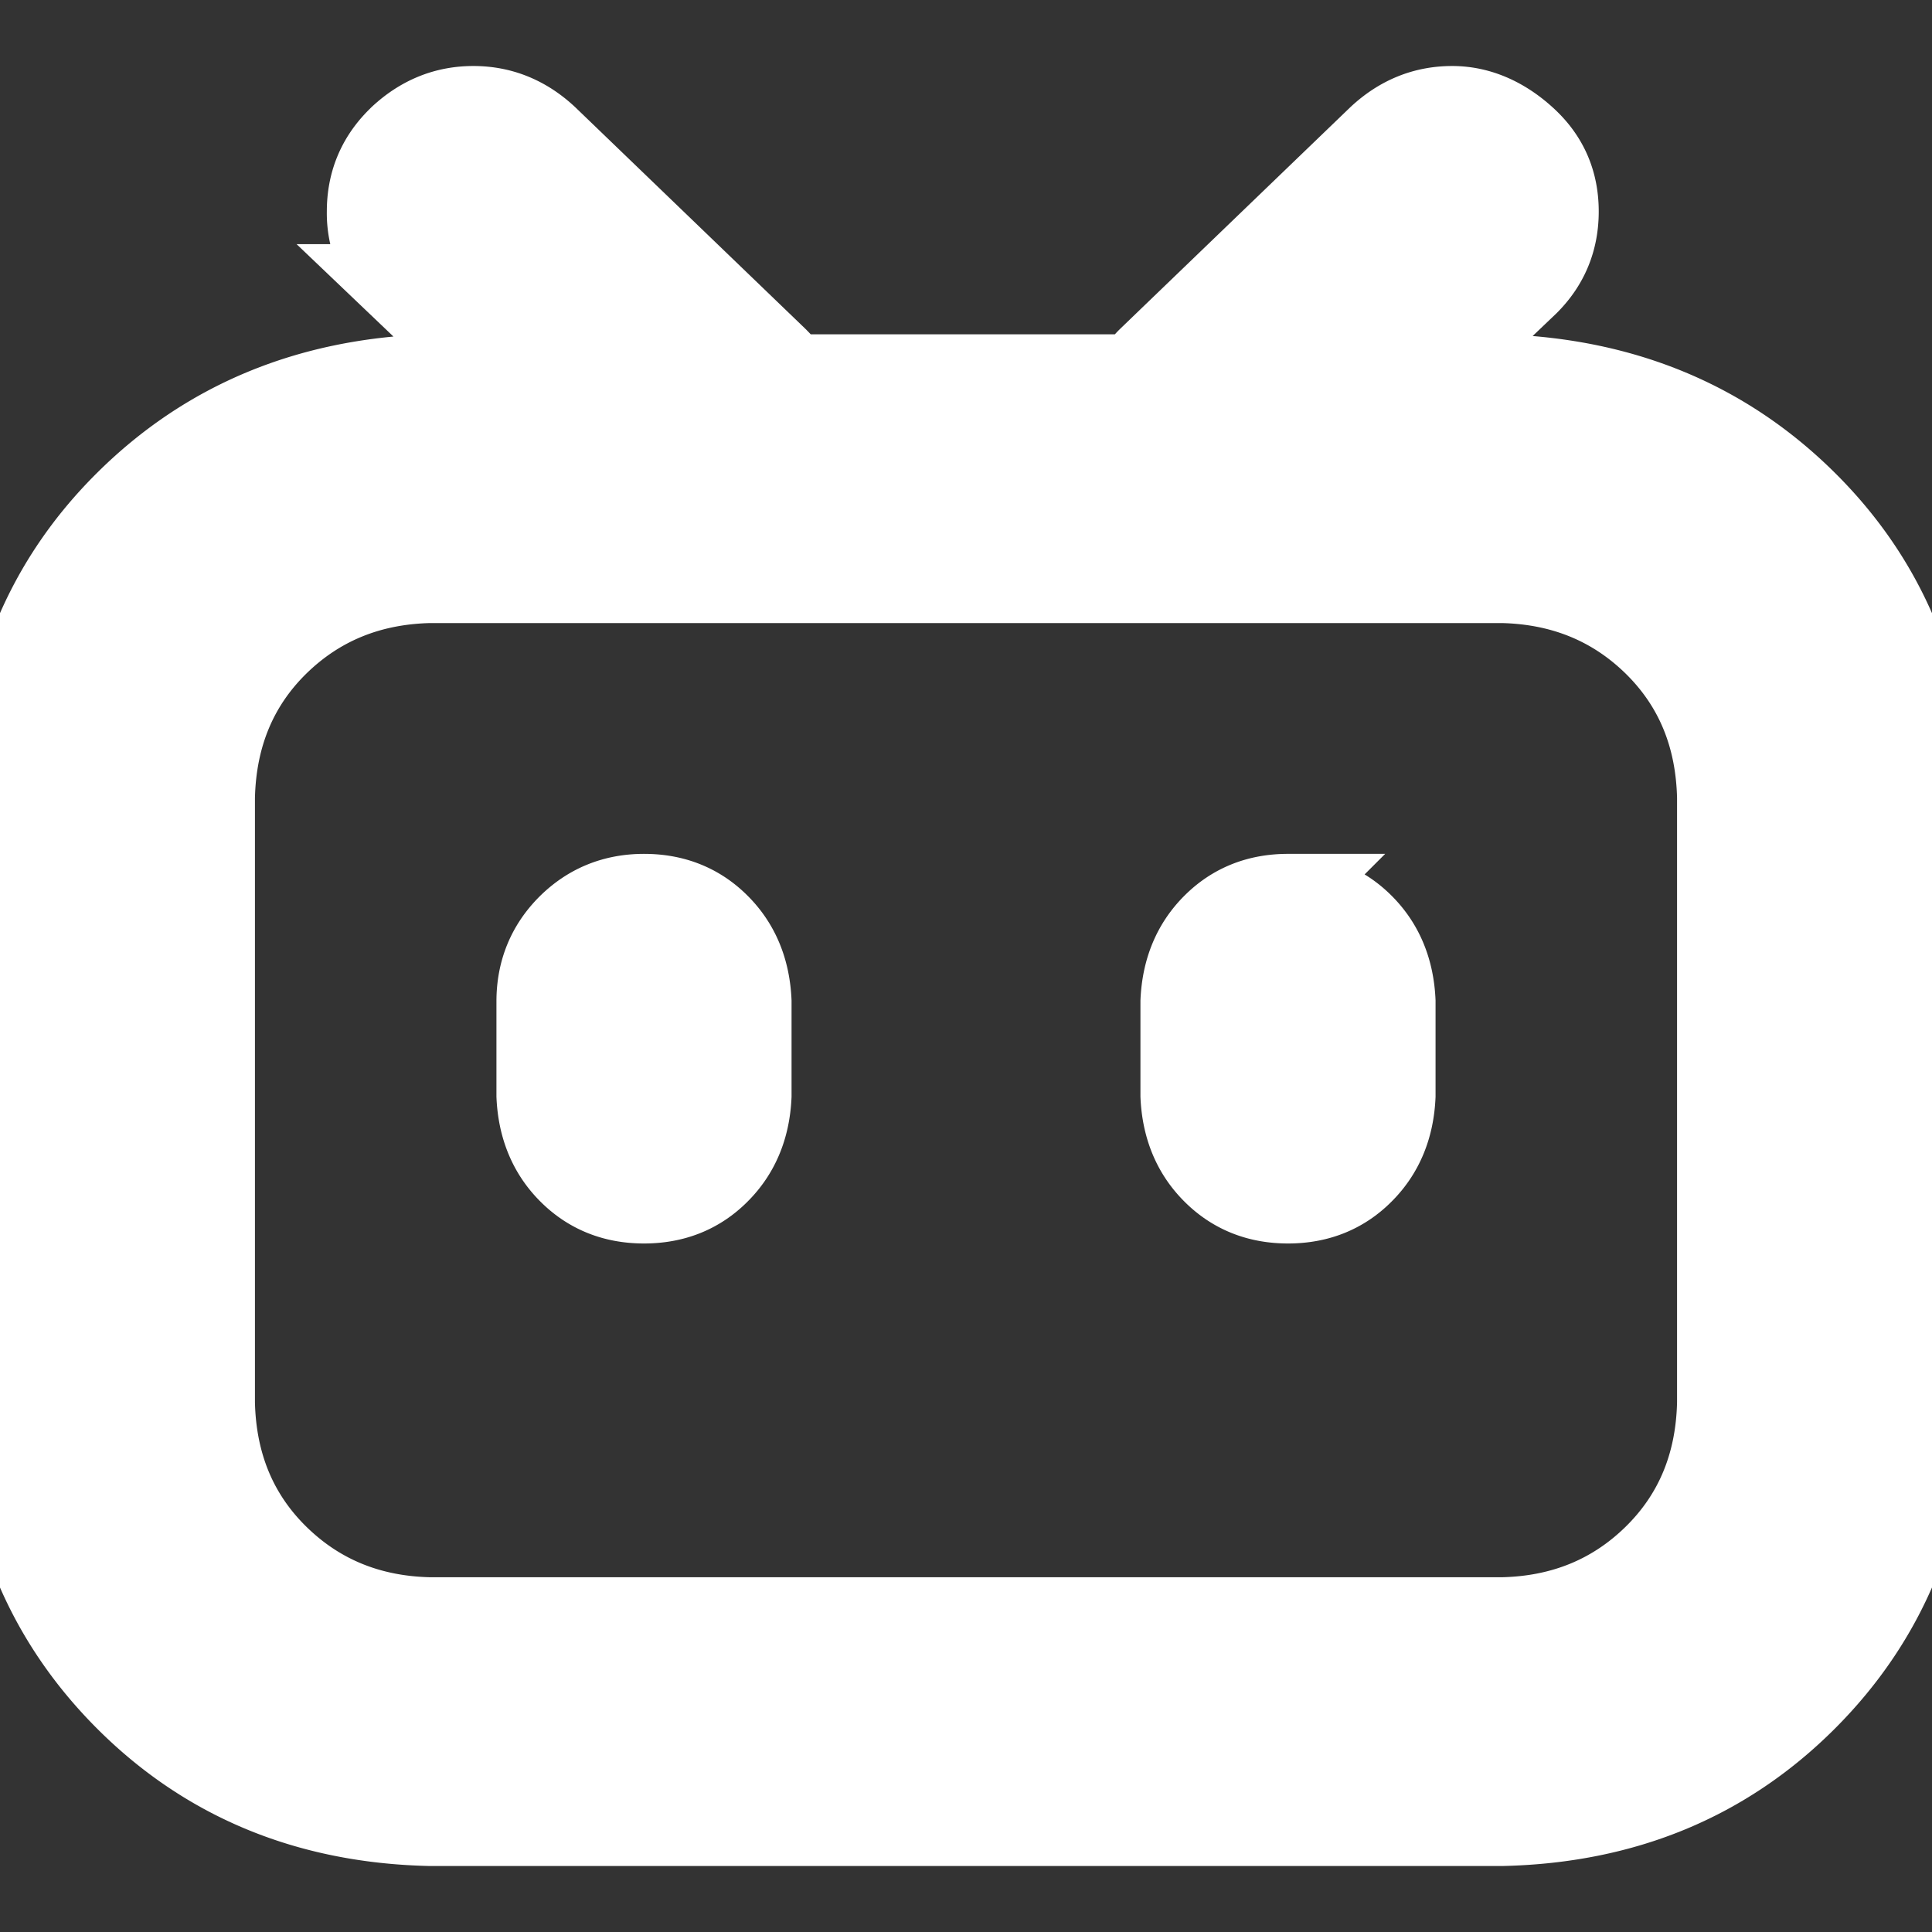
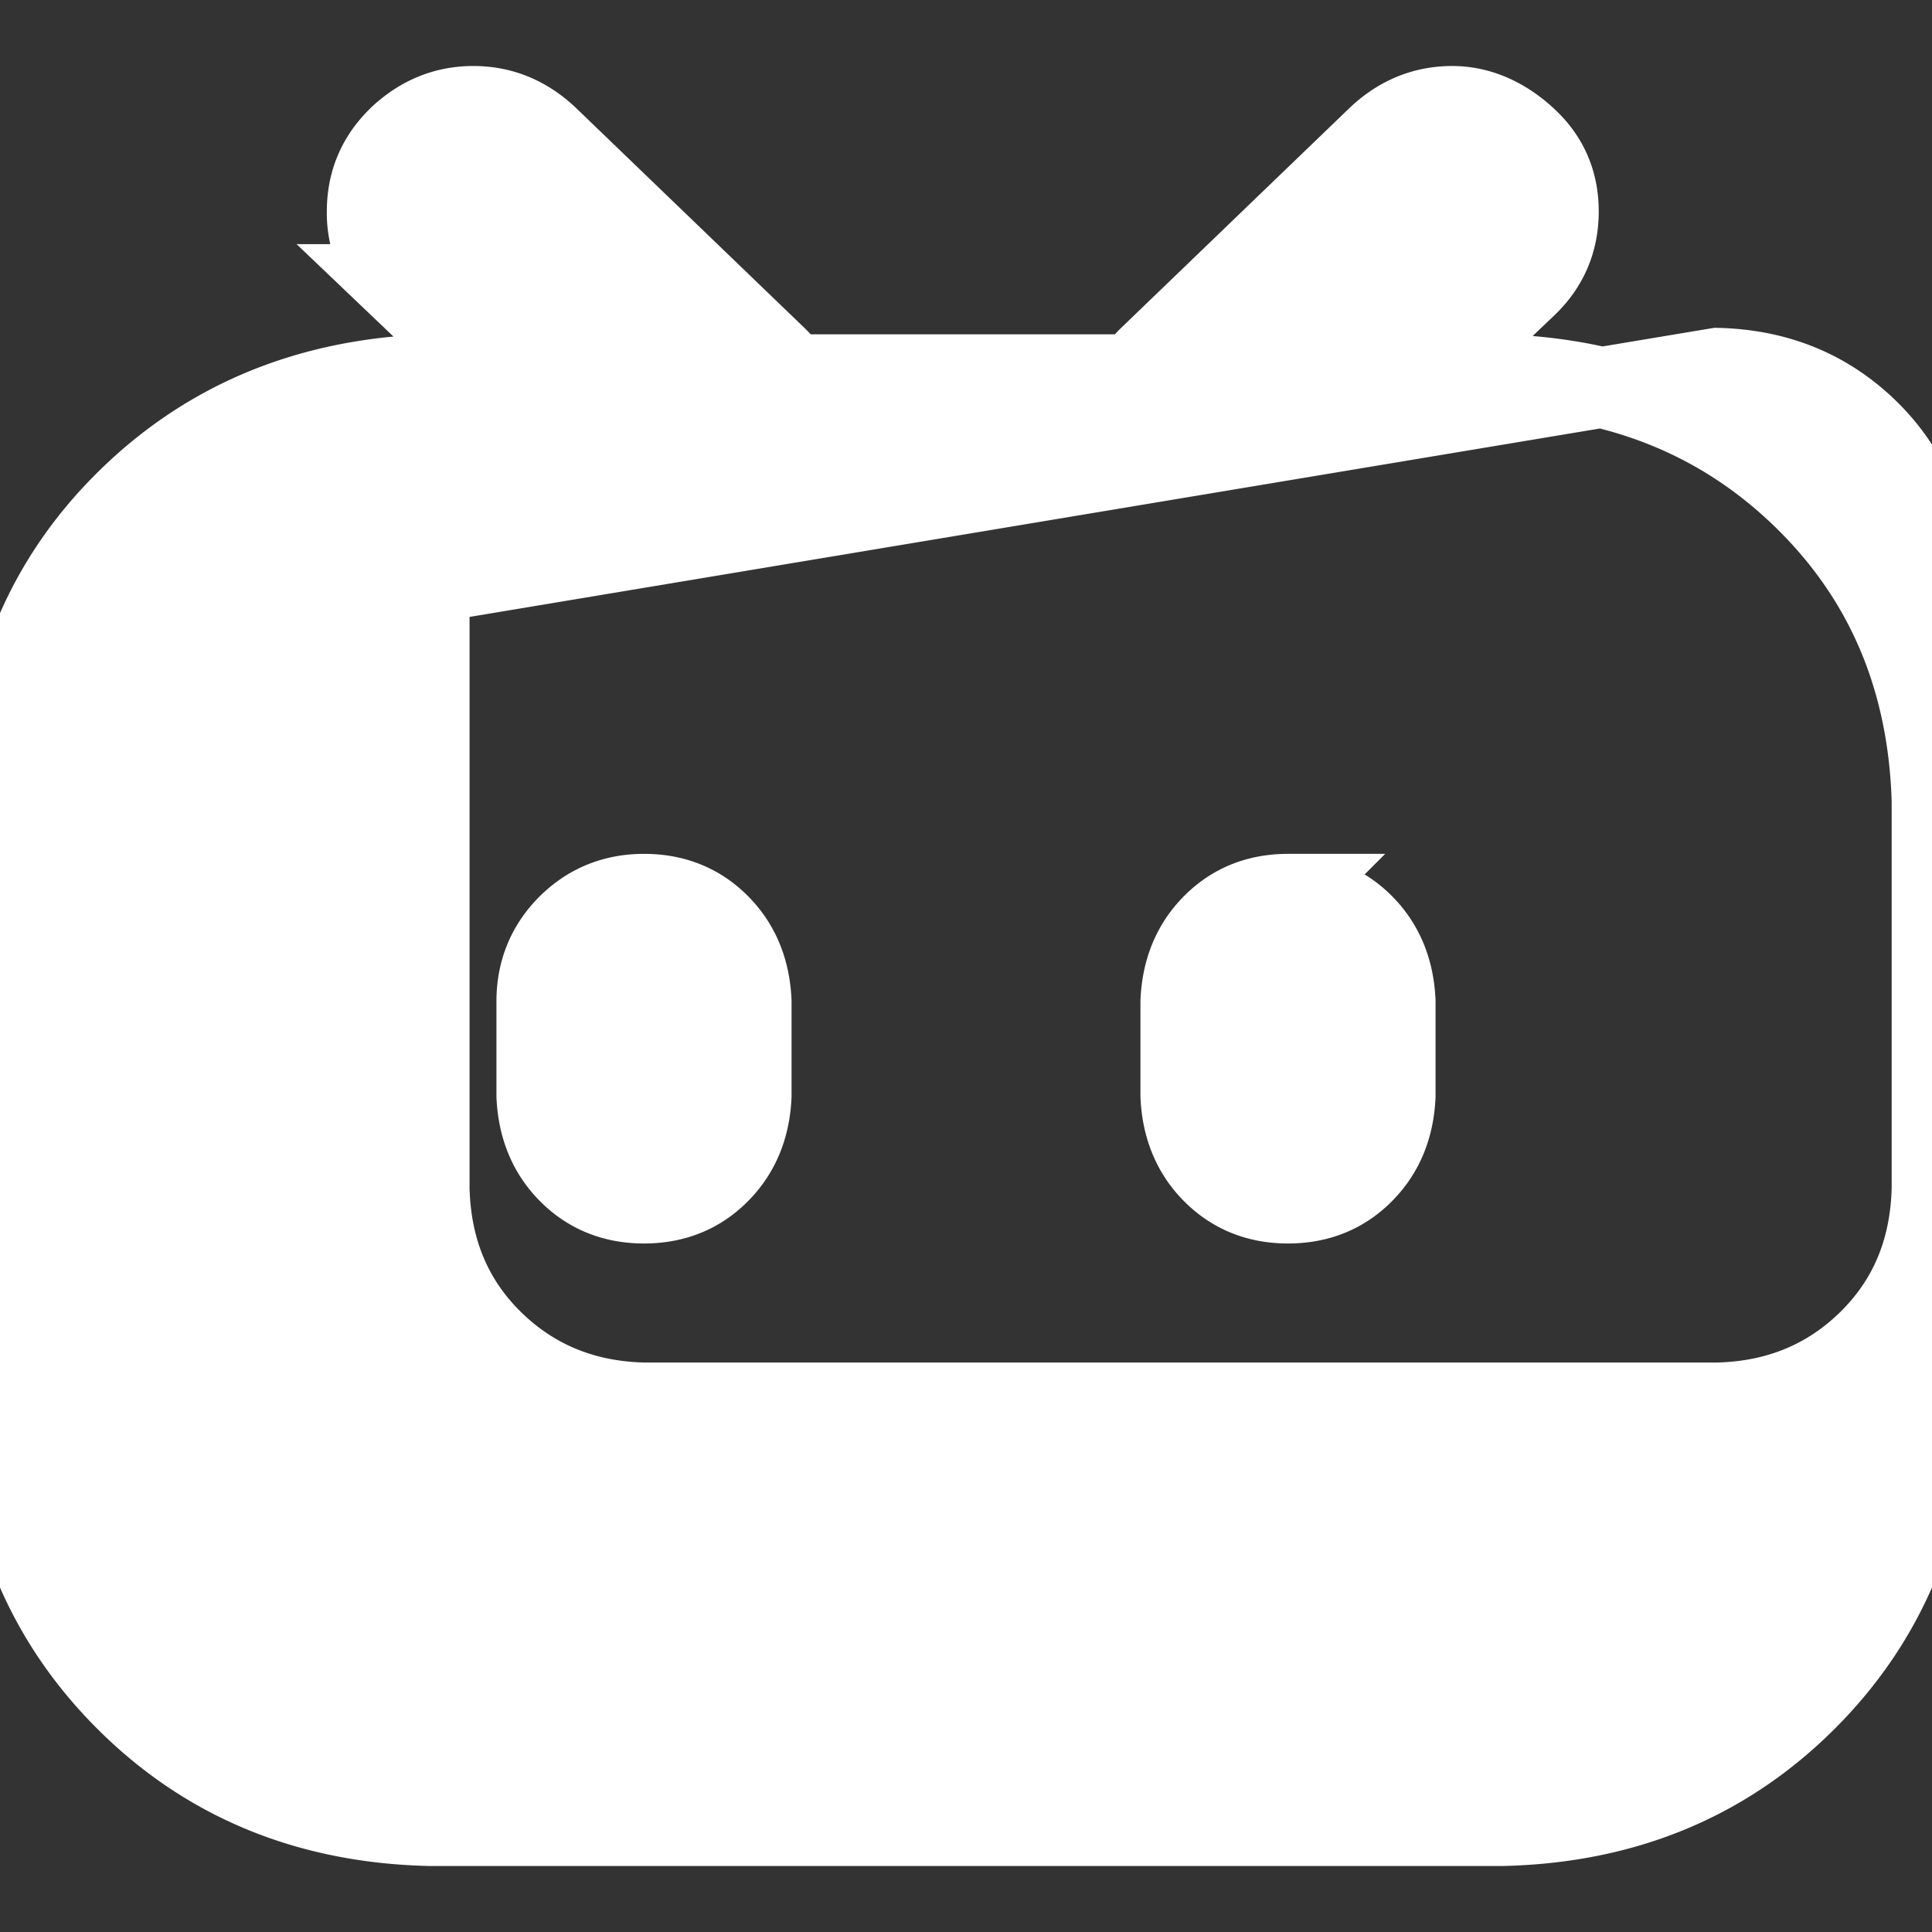
<svg xmlns="http://www.w3.org/2000/svg" fill="#ffffff" width="800px" height="800px" viewBox="0 0 24 24" role="img" stroke="#ffffff">
  <rect x="0" y="0" width="24" height="24" fill="#333333" stroke="none" />
  <g id="SVGRepo_bgCarrier" stroke-width="0" />
  <g id="SVGRepo_tracerCarrier" stroke-linecap="round" stroke-linejoin="round" />
  <g id="SVGRepo_iconCarrier">
    <title>Bilibili icon</title>
-     <path d="M17.813 4.653h.854c1.51.054 2.769.578 3.773 1.574 1.004.995 1.524 2.249 1.56 3.76v7.36c-.036 1.51-.556 2.769-1.56 3.773s-2.262 1.524-3.773 1.56H5.333c-1.51-.036-2.769-.556-3.773-1.56S.036 18.858 0 17.347v-7.36c.036-1.511.556-2.765 1.56-3.76 1.004-.996 2.262-1.52 3.773-1.574h.774l-1.174-1.12a1.234 1.234 0 0 1-.373-.906c0-.356.124-.658.373-.907l.027-.027c.267-.249.573-.373.92-.373.347 0 .653.124.92.373L9.653 4.44c.071.071.134.142.187.213h4.267a.836.836 0 0 1 .16-.213l2.853-2.747c.267-.249.573-.373.92-.373.347 0 .662.151.929.4.267.249.391.551.391.907 0 .355-.124.657-.373.906zM5.333 7.24c-.746.018-1.373.276-1.88.773-.506.498-.769 1.13-.786 1.894v7.52c.017.764.28 1.395.786 1.893.507.498 1.134.756 1.88.773h13.334c.746-.017 1.373-.275 1.88-.773.506-.498.769-1.129.786-1.893v-7.52c-.017-.765-.28-1.396-.786-1.894-.507-.497-1.134-.755-1.88-.773zM8 11.107c.373 0 .684.124.933.373.25.249.383.569.4.96v1.173c-.017.391-.15.711-.4.96-.249.25-.56.374-.933.374s-.684-.125-.933-.374c-.25-.249-.383-.569-.4-.96V12.44c0-.373.129-.689.386-.947.258-.257.574-.386.947-.386zm8 0c.373 0 .684.124.933.373.25.249.383.569.4.96v1.173c-.017.391-.15.711-.4.96-.249.25-.56.374-.933.374s-.684-.125-.933-.374c-.25-.249-.383-.569-.4-.96V12.44c.017-.391.15-.711.4-.96.249-.249.56-.373.933-.373Z" />
+     <path d="M17.813 4.653h.854c1.51.054 2.769.578 3.773 1.574 1.004.995 1.524 2.249 1.56 3.76v7.36c-.036 1.51-.556 2.769-1.56 3.773s-2.262 1.524-3.773 1.56H5.333c-1.51-.036-2.769-.556-3.773-1.56S.036 18.858 0 17.347v-7.36c.036-1.511.556-2.765 1.56-3.76 1.004-.996 2.262-1.52 3.773-1.574h.774l-1.174-1.12a1.234 1.234 0 0 1-.373-.906c0-.356.124-.658.373-.907l.027-.027c.267-.249.573-.373.92-.373.347 0 .653.124.92.373L9.653 4.44c.071.071.134.142.187.213h4.267a.836.836 0 0 1 .16-.213l2.853-2.747c.267-.249.573-.373.92-.373.347 0 .662.151.929.4.267.249.391.551.391.907 0 .355-.124.657-.373.906zM5.333 7.24v7.52c.017.764.28 1.395.786 1.893.507.498 1.134.756 1.88.773h13.334c.746-.017 1.373-.275 1.88-.773.506-.498.769-1.129.786-1.893v-7.52c-.017-.765-.28-1.396-.786-1.894-.507-.497-1.134-.755-1.88-.773zM8 11.107c.373 0 .684.124.933.373.25.249.383.569.4.96v1.173c-.017.391-.15.711-.4.96-.249.25-.56.374-.933.374s-.684-.125-.933-.374c-.25-.249-.383-.569-.4-.96V12.44c0-.373.129-.689.386-.947.258-.257.574-.386.947-.386zm8 0c.373 0 .684.124.933.373.25.249.383.569.4.96v1.173c-.017.391-.15.711-.4.96-.249.25-.56.374-.933.374s-.684-.125-.933-.374c-.25-.249-.383-.569-.4-.96V12.44c.017-.391.15-.711.4-.96.249-.249.56-.373.933-.373Z" />
  </g>
</svg>